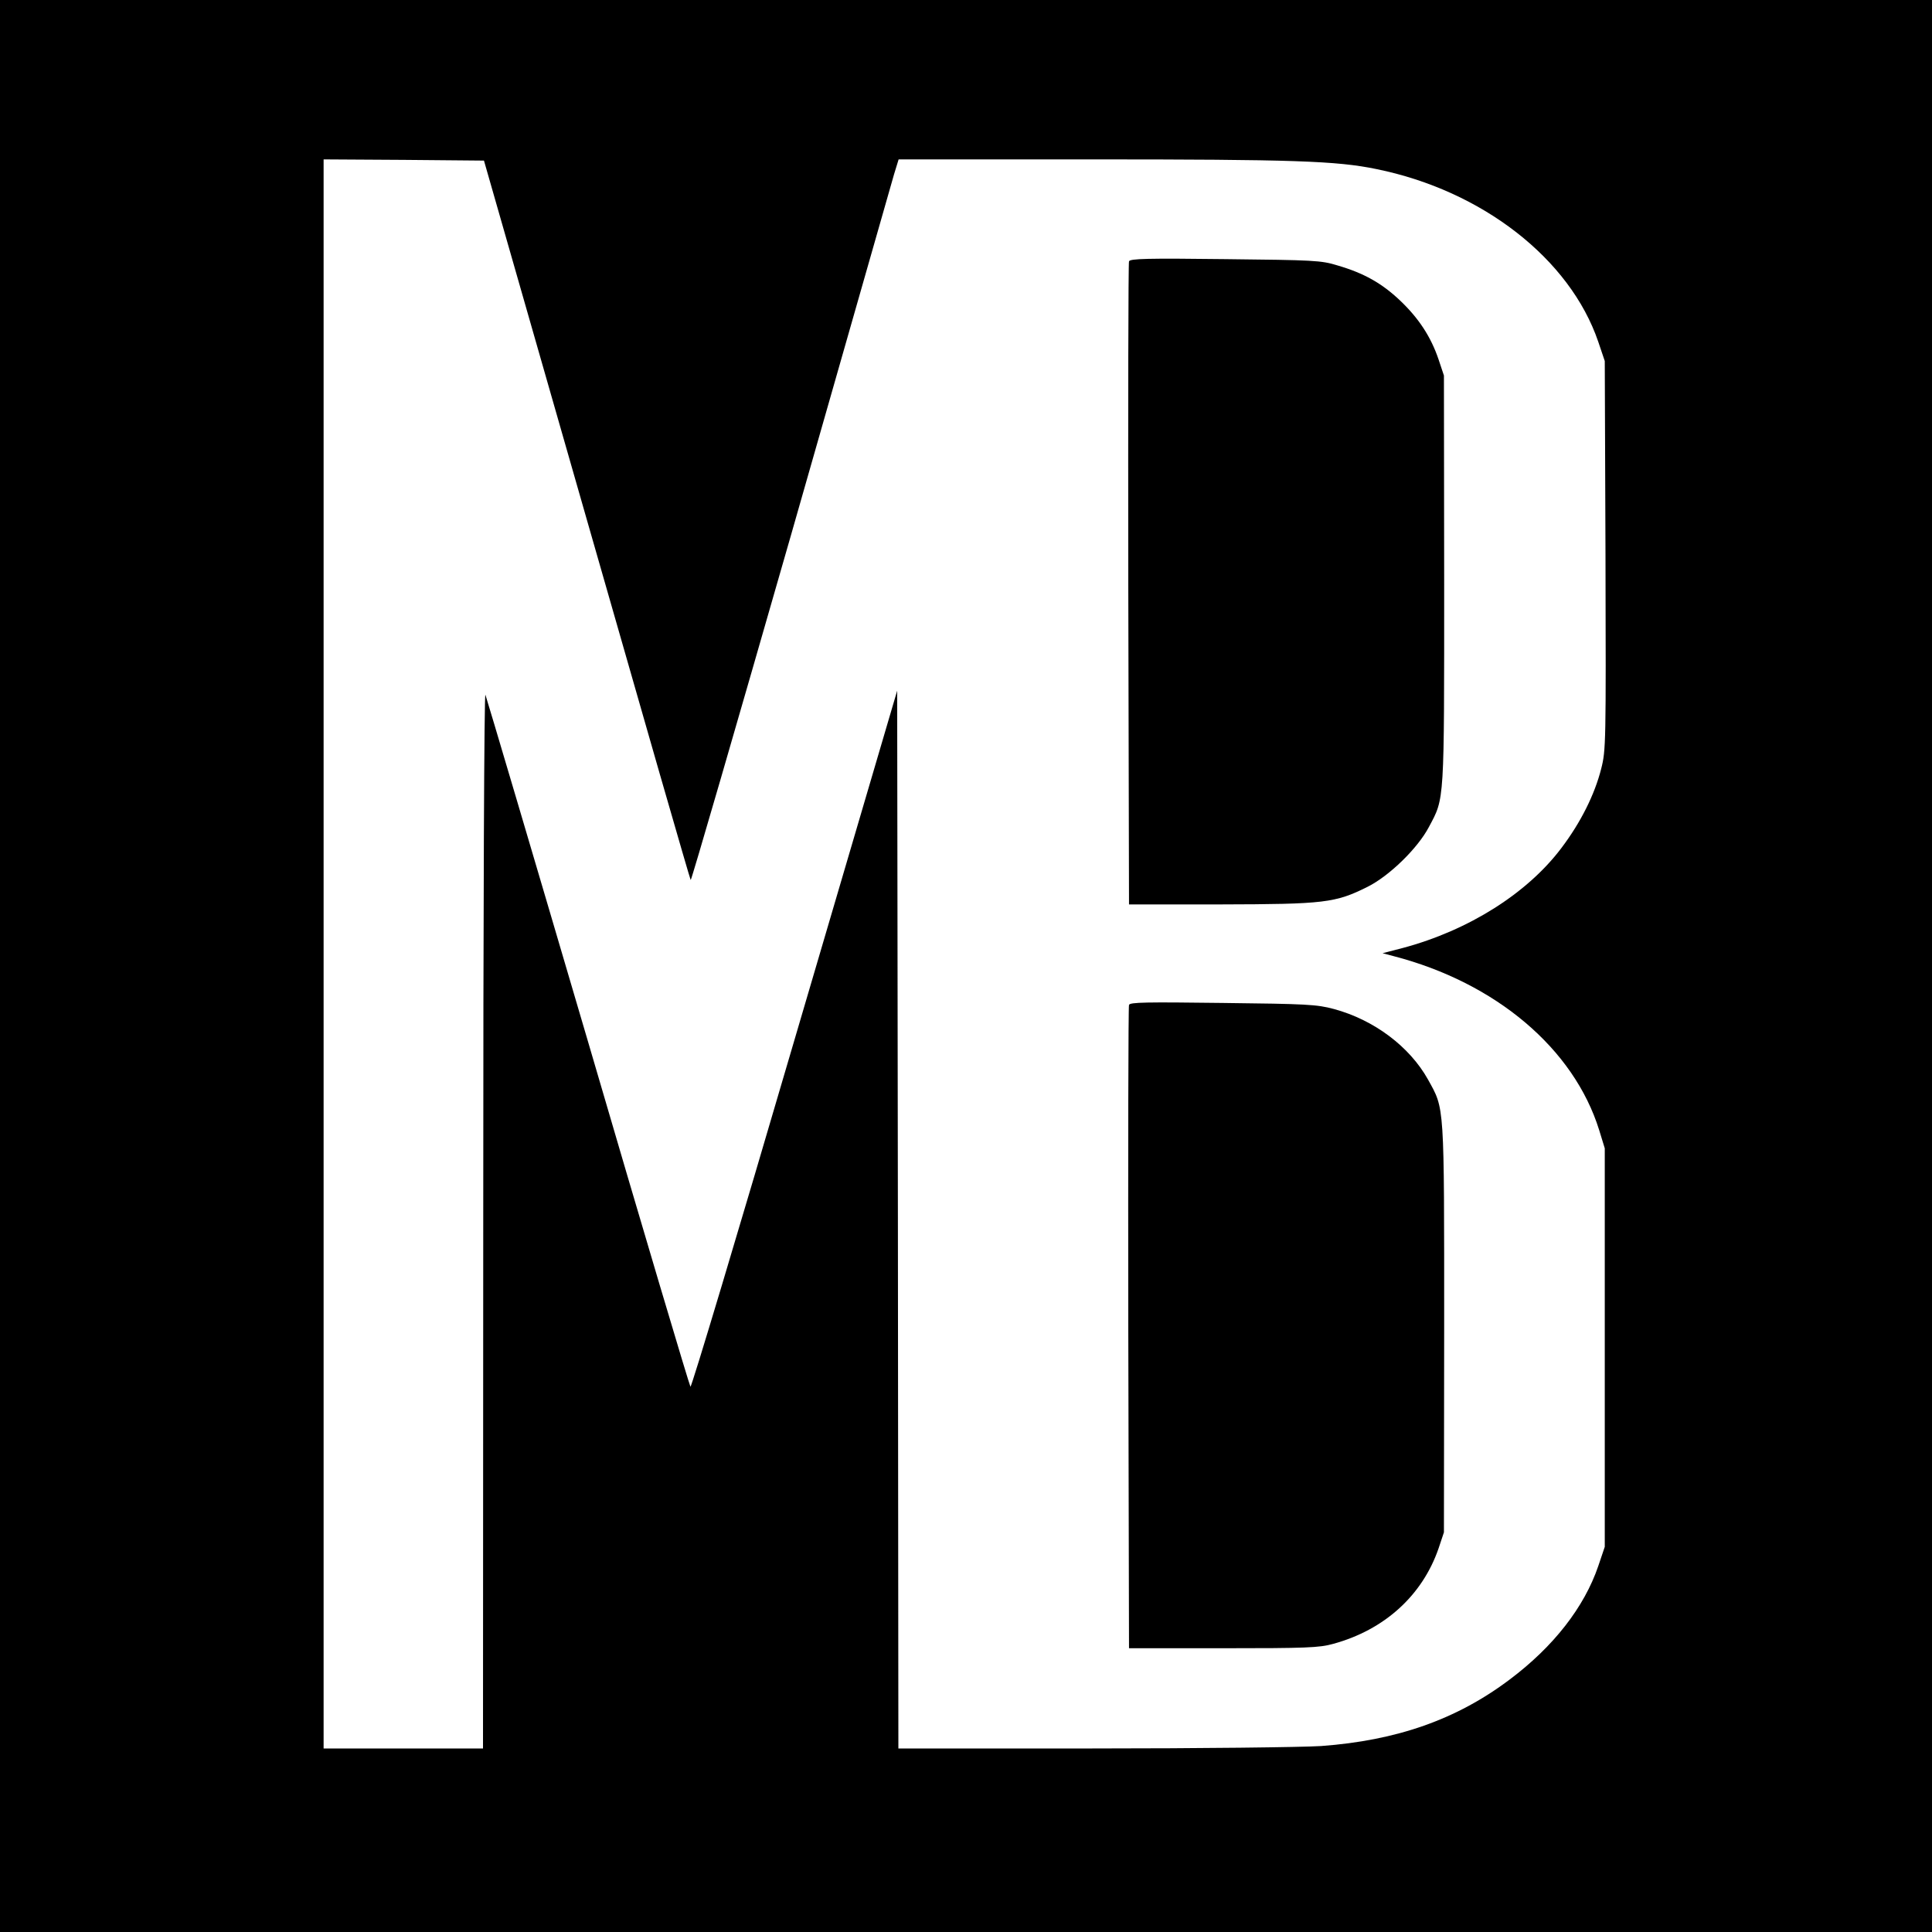
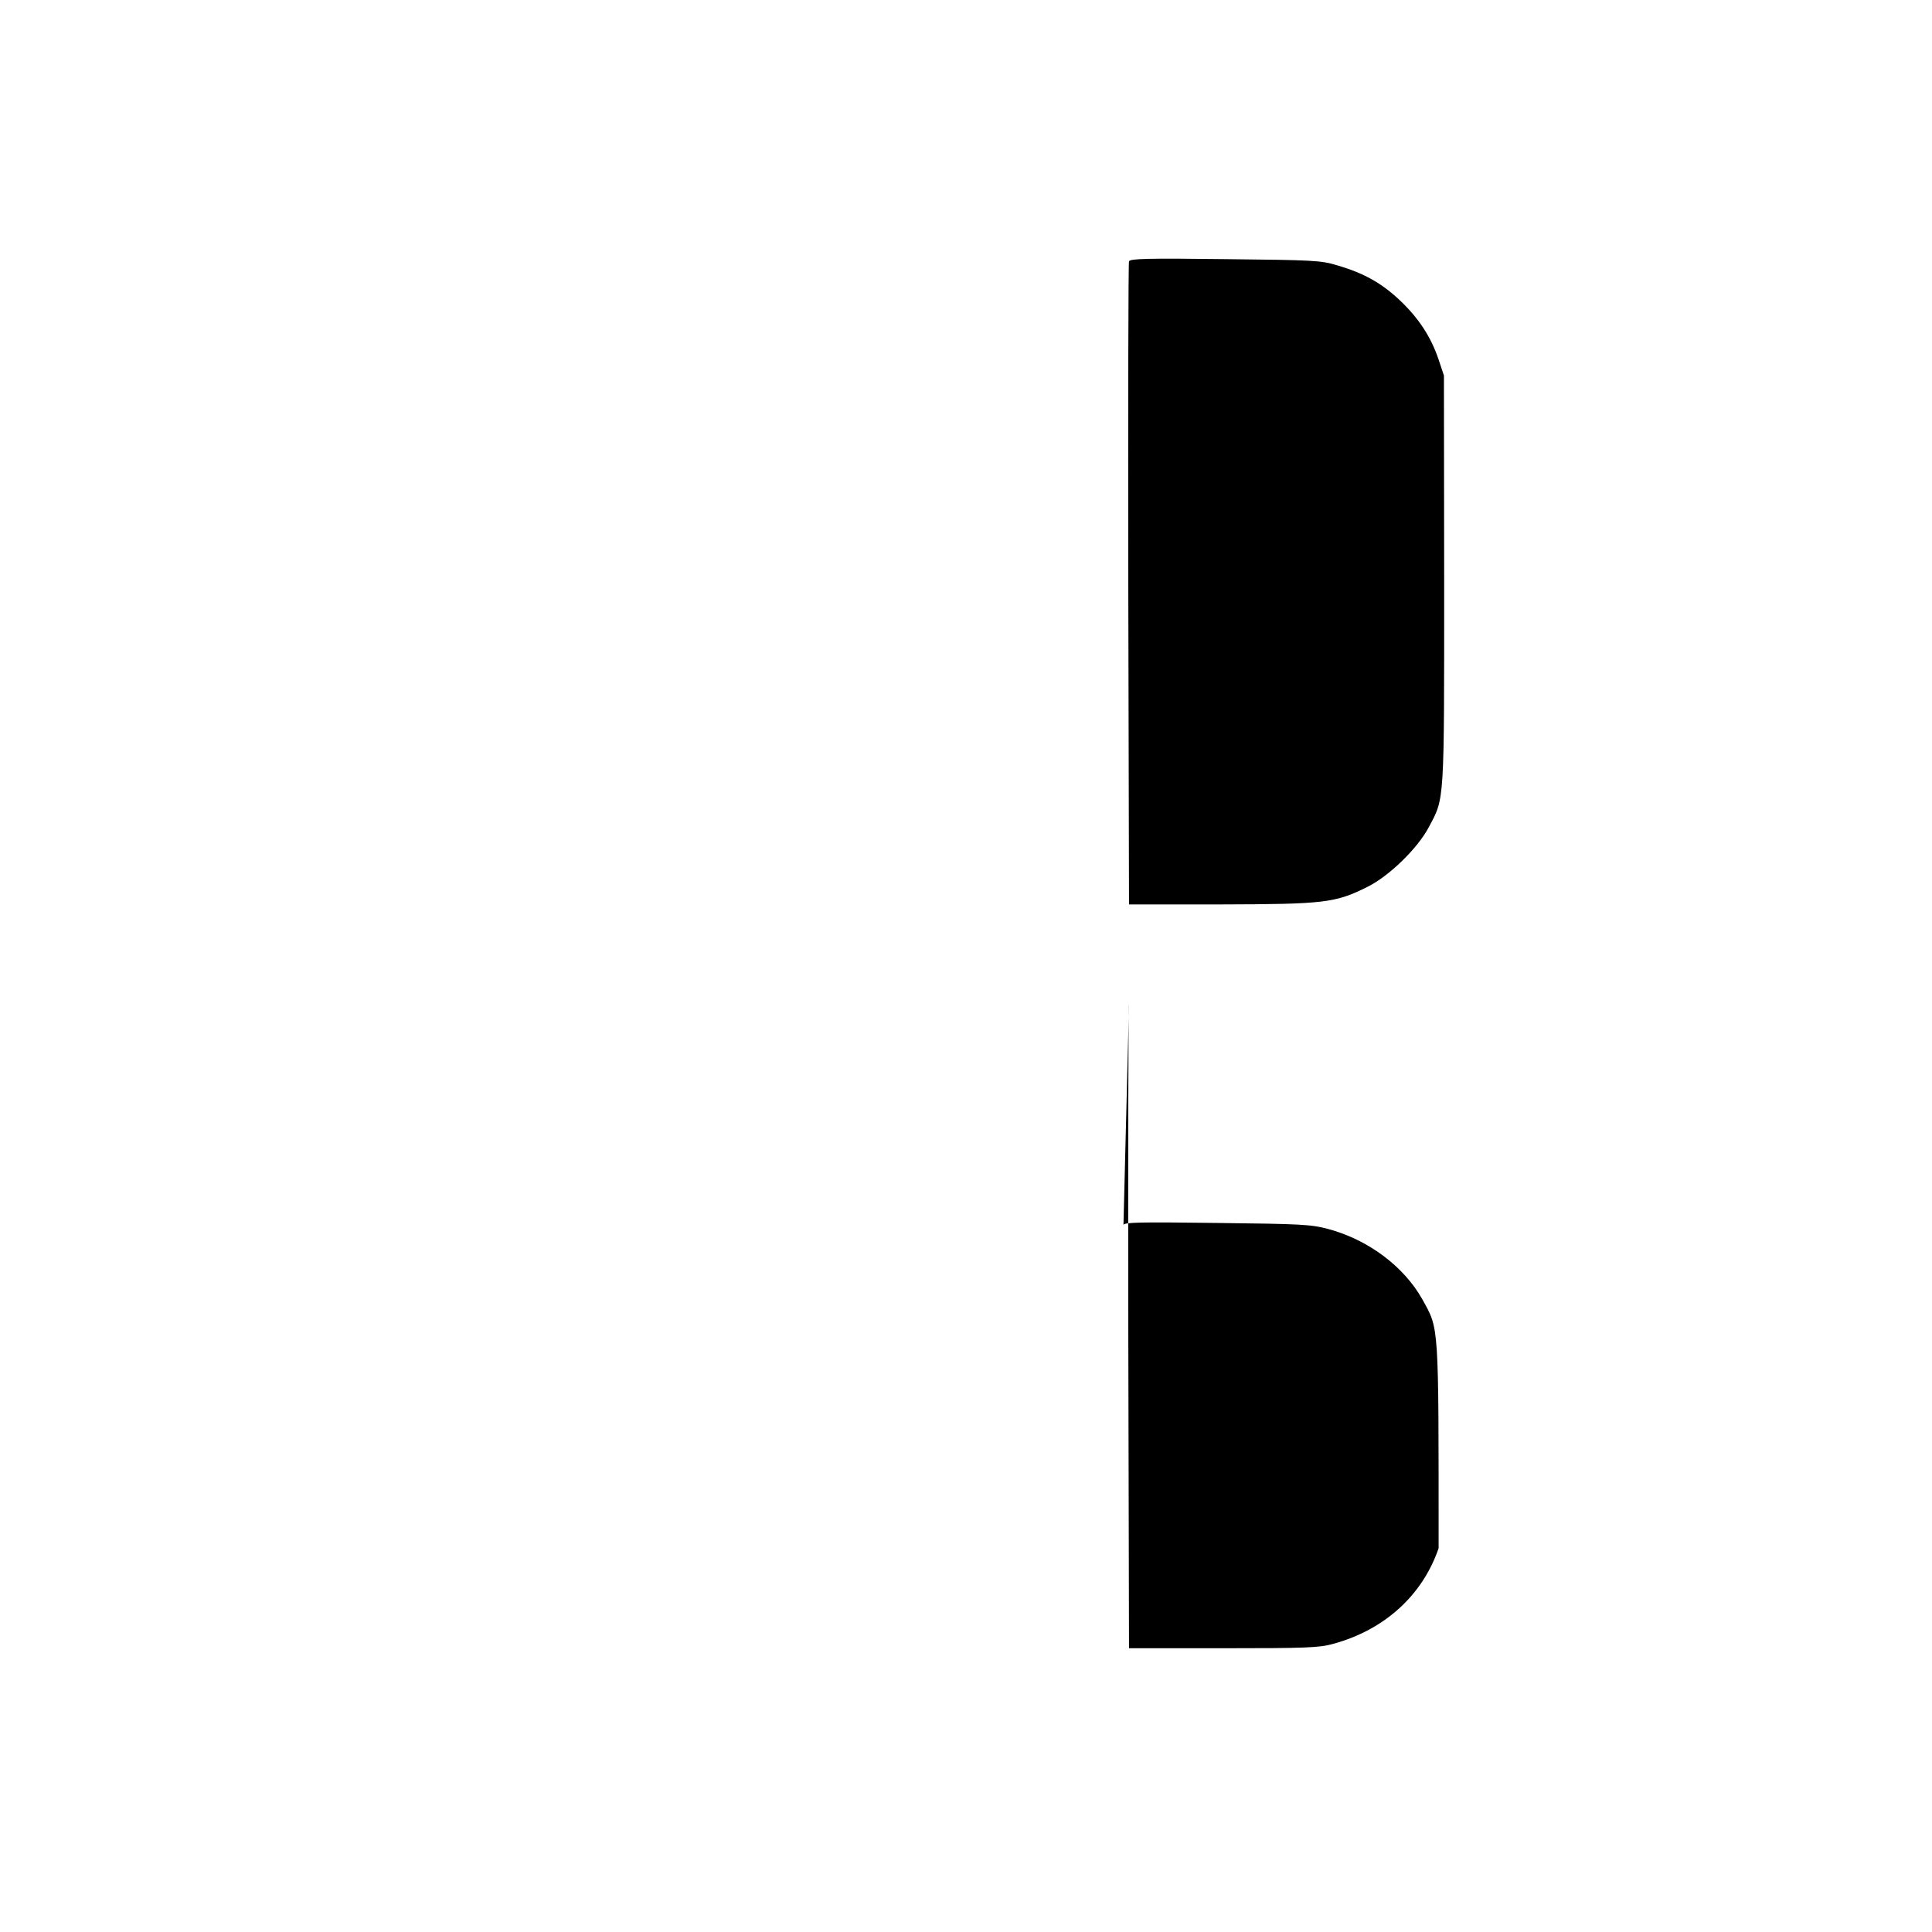
<svg xmlns="http://www.w3.org/2000/svg" version="1.0" width="800pt" height="800pt" viewBox="0 0 800 800" preserveAspectRatio="xMidYMid meet">
  <g transform="translate(0,800) scale(0.1,-0.1)" fill="#000000" stroke="none">
-     <path d="M0 4000 l0 -4000 4000 0 4000 0 0 4000 0 4000 -4000 0 -4000 0 0 -4000z m2430 1848 c234 -818 427 -1489 430 -1492 3 -2 189 640 415 1427 225 788 417 1460 427 1495 l19 62 802 0 c829 0 1012 -6 1176 -40 439 -89 802 -372 919 -715 l27 -80 3 -804 c2 -782 2 -807 -18 -885 -27 -106 -84 -221 -165 -328 -141 -187 -383 -340 -655 -413 l-85 -22 45 -12 c424 -110 747 -383 852 -721 l23 -75 0 -825 0 -825 -27 -80 c-58 -170 -185 -333 -366 -469 -220 -166 -468 -253 -782 -276 -81 -5 -499 -10 -947 -10 l-803 0 -2 2190 -3 2190 -425 -1445 c-233 -795 -427 -1442 -431 -1437 -4 4 -195 645 -423 1425 -229 779 -421 1427 -426 1440 -5 13 -9 -862 -9 -2170 l-1 -2193 -330 0 -330 0 0 3290 0 3290 332 -2 332 -3 426 -1487z" />
    <path d="M4675 6918 c-3 -7 -4 -609 -3 -1338 l3 -1325 380 0 c429 1 474 6 608 73 90 45 208 160 254 248 65 122 63 92 63 1024 l-1 845 -22 66 c-32 95 -83 172 -160 245 -75 71 -149 113 -259 145 -68 21 -98 22 -465 26 -322 4 -394 2 -398 -9z" />
-     <path d="M4675 3839 c-3 -8 -4 -610 -3 -1339 l3 -1325 390 0 c342 0 398 2 455 18 213 58 370 201 437 396 l22 66 1 845 c0 940 2 905 -67 1030 -76 136 -223 247 -390 292 -71 19 -112 21 -460 25 -317 4 -384 3 -388 -8z" />
+     <path d="M4675 3839 c-3 -8 -4 -610 -3 -1339 l3 -1325 390 0 c342 0 398 2 455 18 213 58 370 201 437 396 c0 940 2 905 -67 1030 -76 136 -223 247 -390 292 -71 19 -112 21 -460 25 -317 4 -384 3 -388 -8z" />
  </g>
</svg>